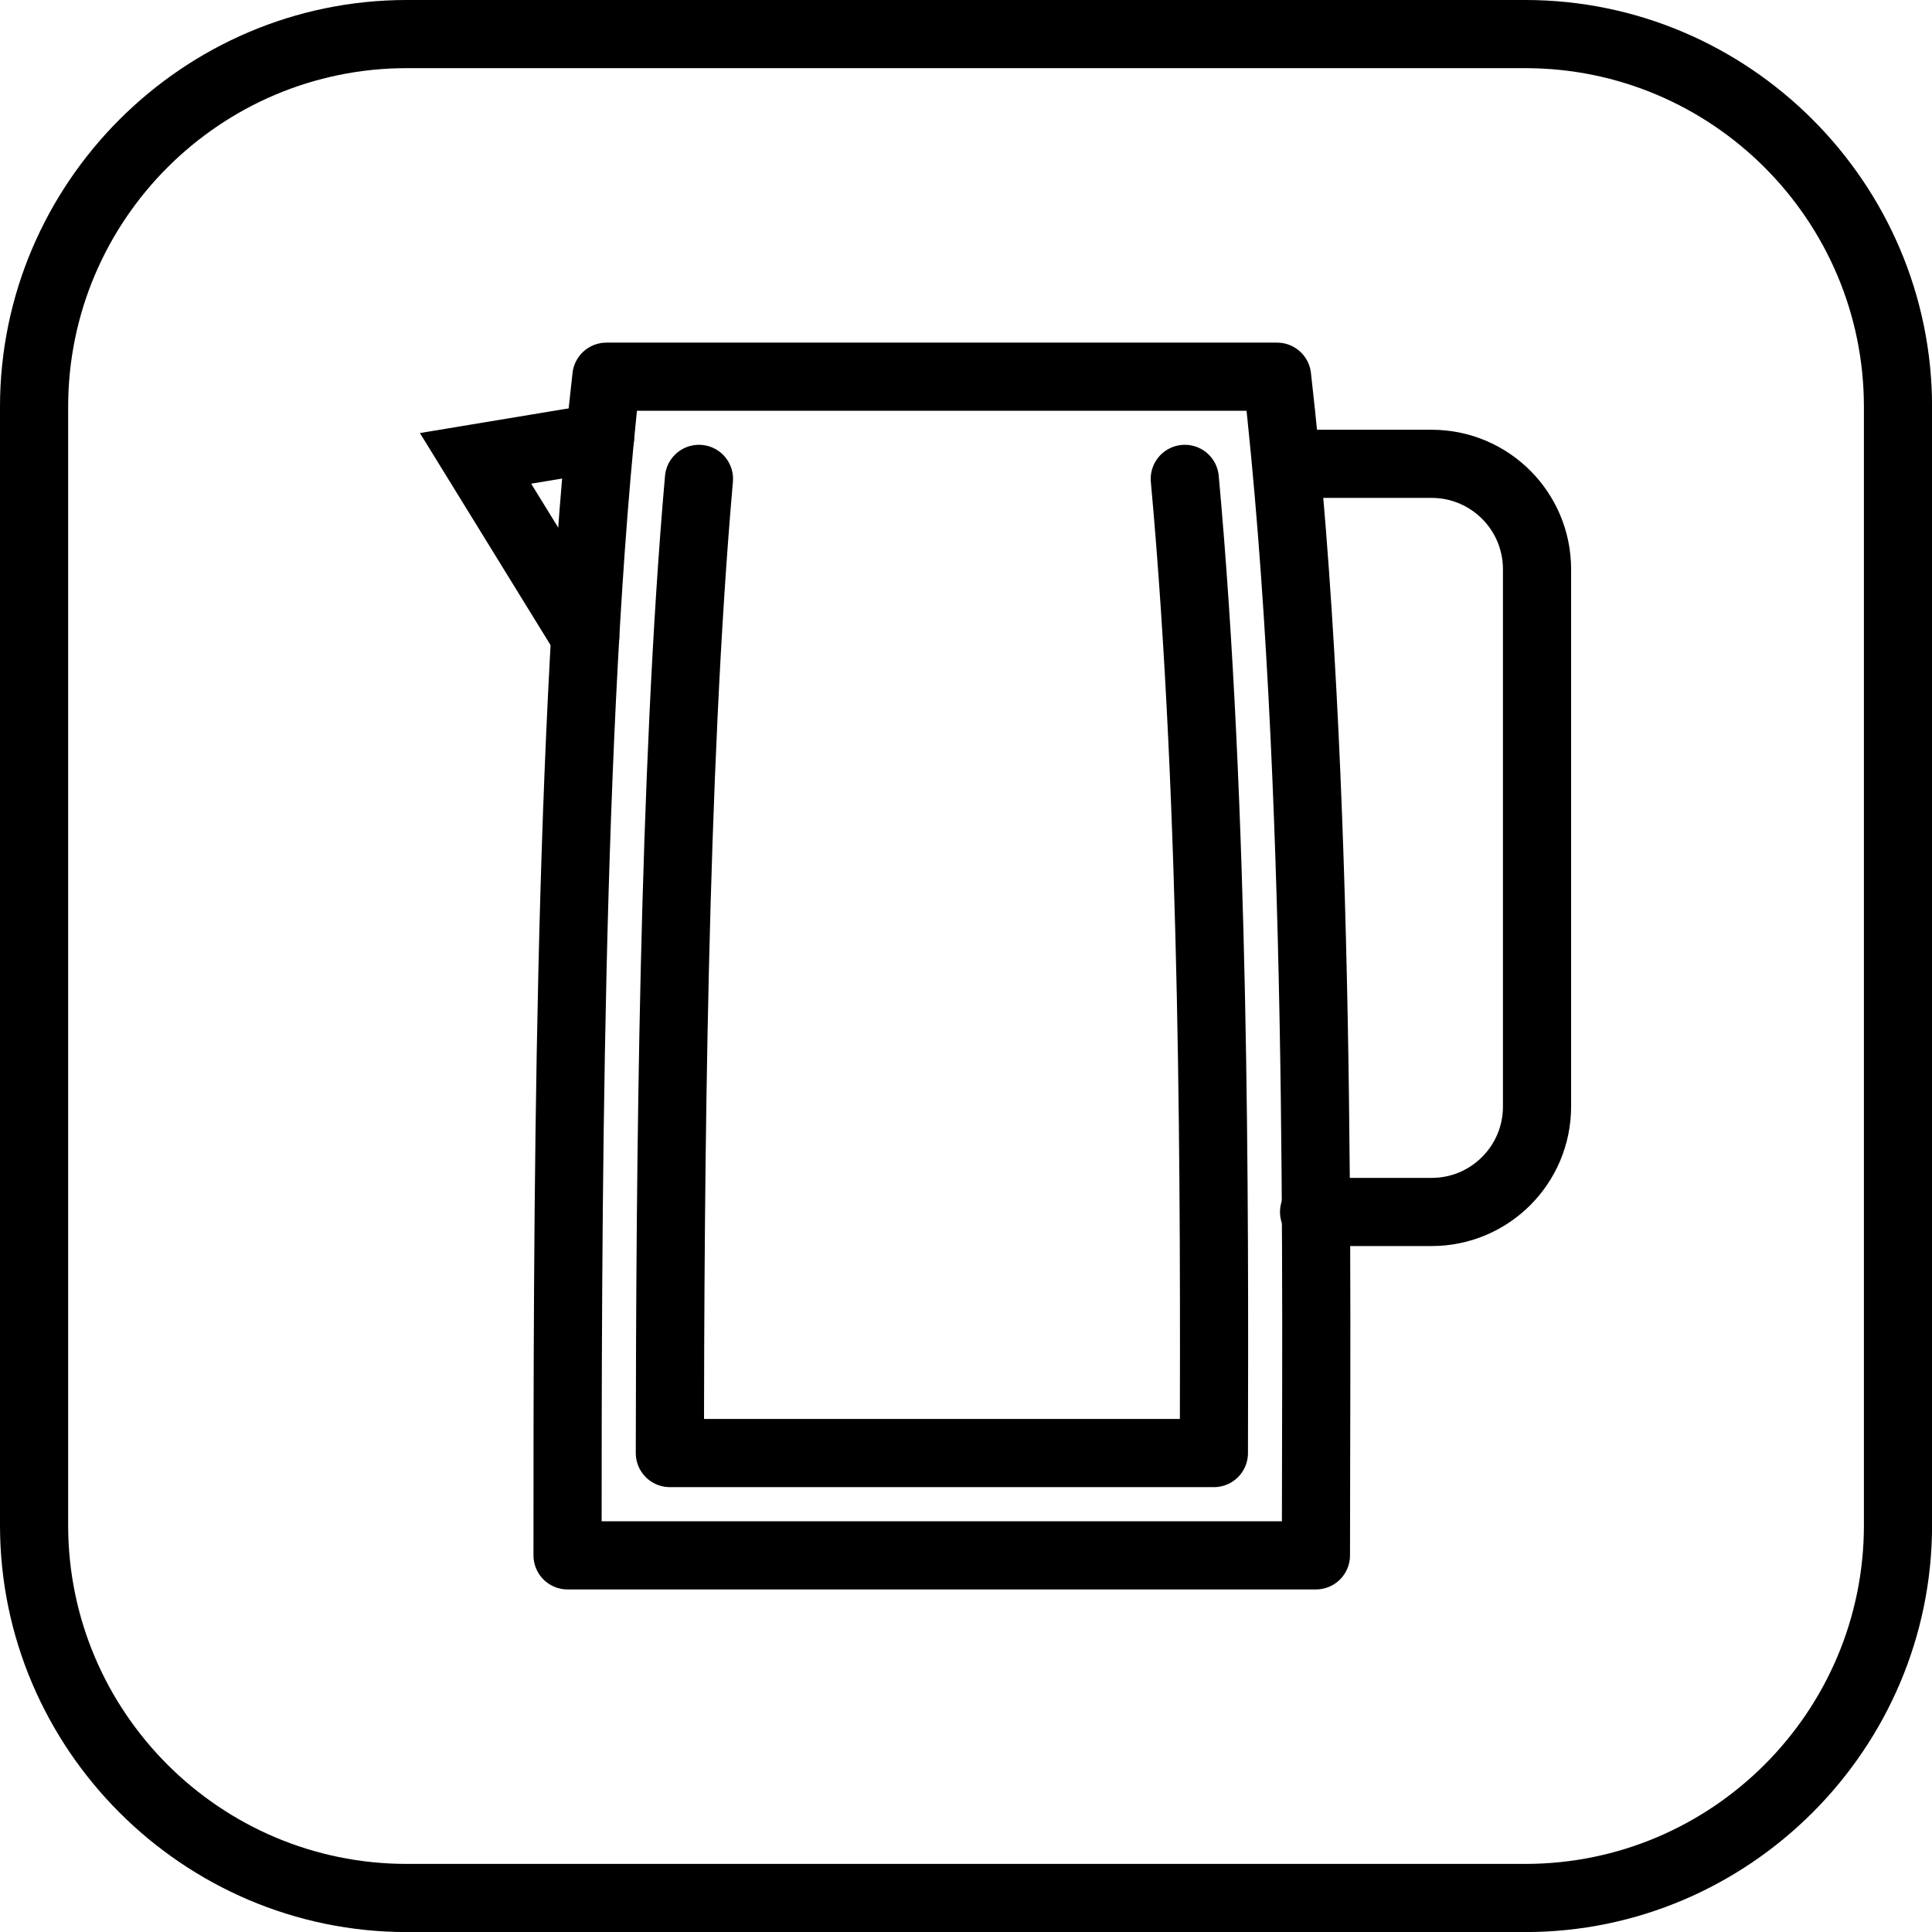
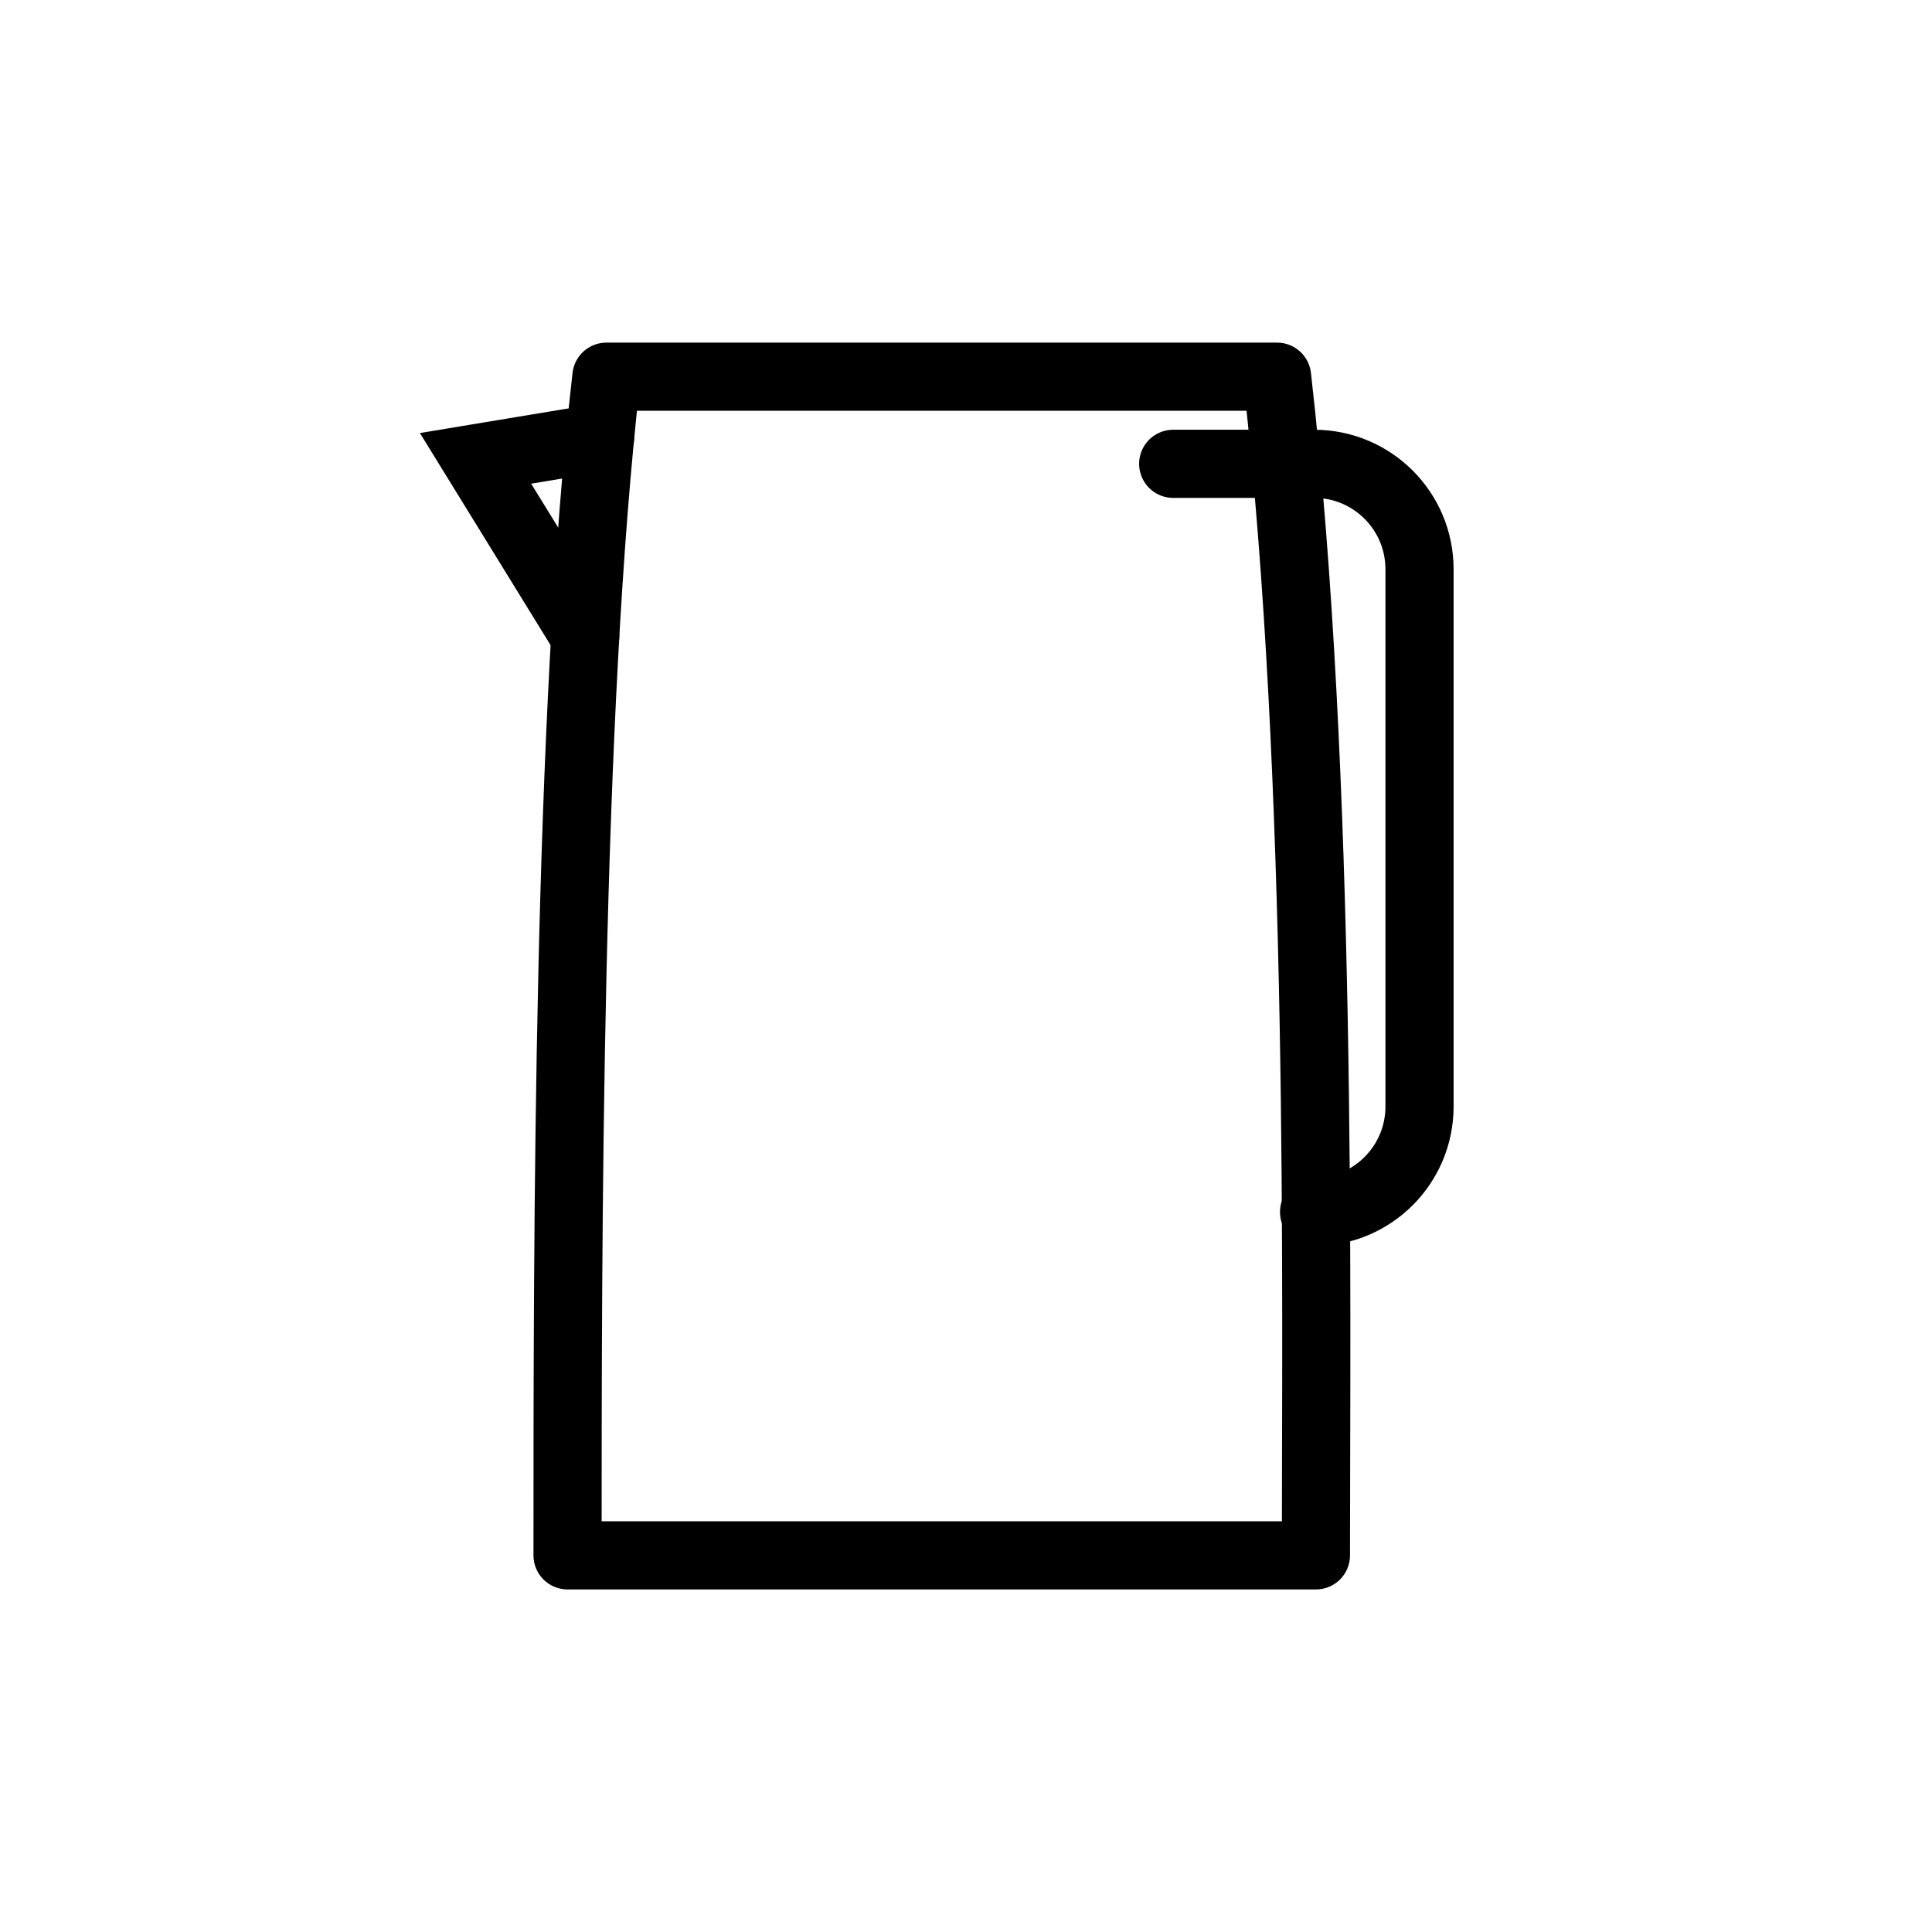
<svg xmlns="http://www.w3.org/2000/svg" version="1.1" id="Vrstva_1" x="0px" y="0px" viewBox="0 0 28.346 28.346" style="enable-background:new 0 0 28.346 28.346;" xml:space="preserve">
  <style type="text/css">
	.st0{fill:none;stroke:#000000;stroke-linecap:round;stroke-linejoin:round;stroke-miterlimit:10;}
	.st1{fill:none;stroke:#000000;stroke-linecap:round;stroke-miterlimit:10;}
</style>
  <g>
-     <path d="M22.379,1c2.739,0,4.968,2.229,4.968,4.968v16.411c0,2.739-2.229,4.968-4.968,4.968H5.968C3.229,27.347,1,25.118,1,22.379   V5.968C1,3.229,3.229,1,5.968,1H22.379 M22.379,0H5.968C2.686,0,0,2.686,0,5.968v16.411c0,3.282,2.686,5.968,5.968,5.968h16.411   c3.282,0,5.968-2.686,5.968-5.968V5.968C28.346,2.686,25.661,0,22.379,0L22.379,0z" />
-   </g>
+     </g>
  <g>
    <path class="st0" d="M18.737,5.527h-4.92h-4.92c-0.57,4.983-0.57,12.608-0.57,17.293h5.49h5.49   C19.307,19.03,19.408,11.394,18.737,5.527z" />
-     <path class="st0" d="M17.383,7.026c0.444,4.854,0.436,10.642,0.427,14.293H9.828c0.005-4.17,0.047-9.971,0.427-14.293" />
    <polyline class="st1" points="8.586,9.337 6.977,6.725 8.804,6.422  " />
-     <path class="st0" d="M19.28,17.782h1.724c0.855,0,1.547-0.693,1.547-1.547V8.352c0-0.855-0.693-1.547-1.547-1.547h-2.067" />
+     <path class="st0" d="M19.28,17.782c0.855,0,1.547-0.693,1.547-1.547V8.352c0-0.855-0.693-1.547-1.547-1.547h-2.067" />
  </g>
</svg>